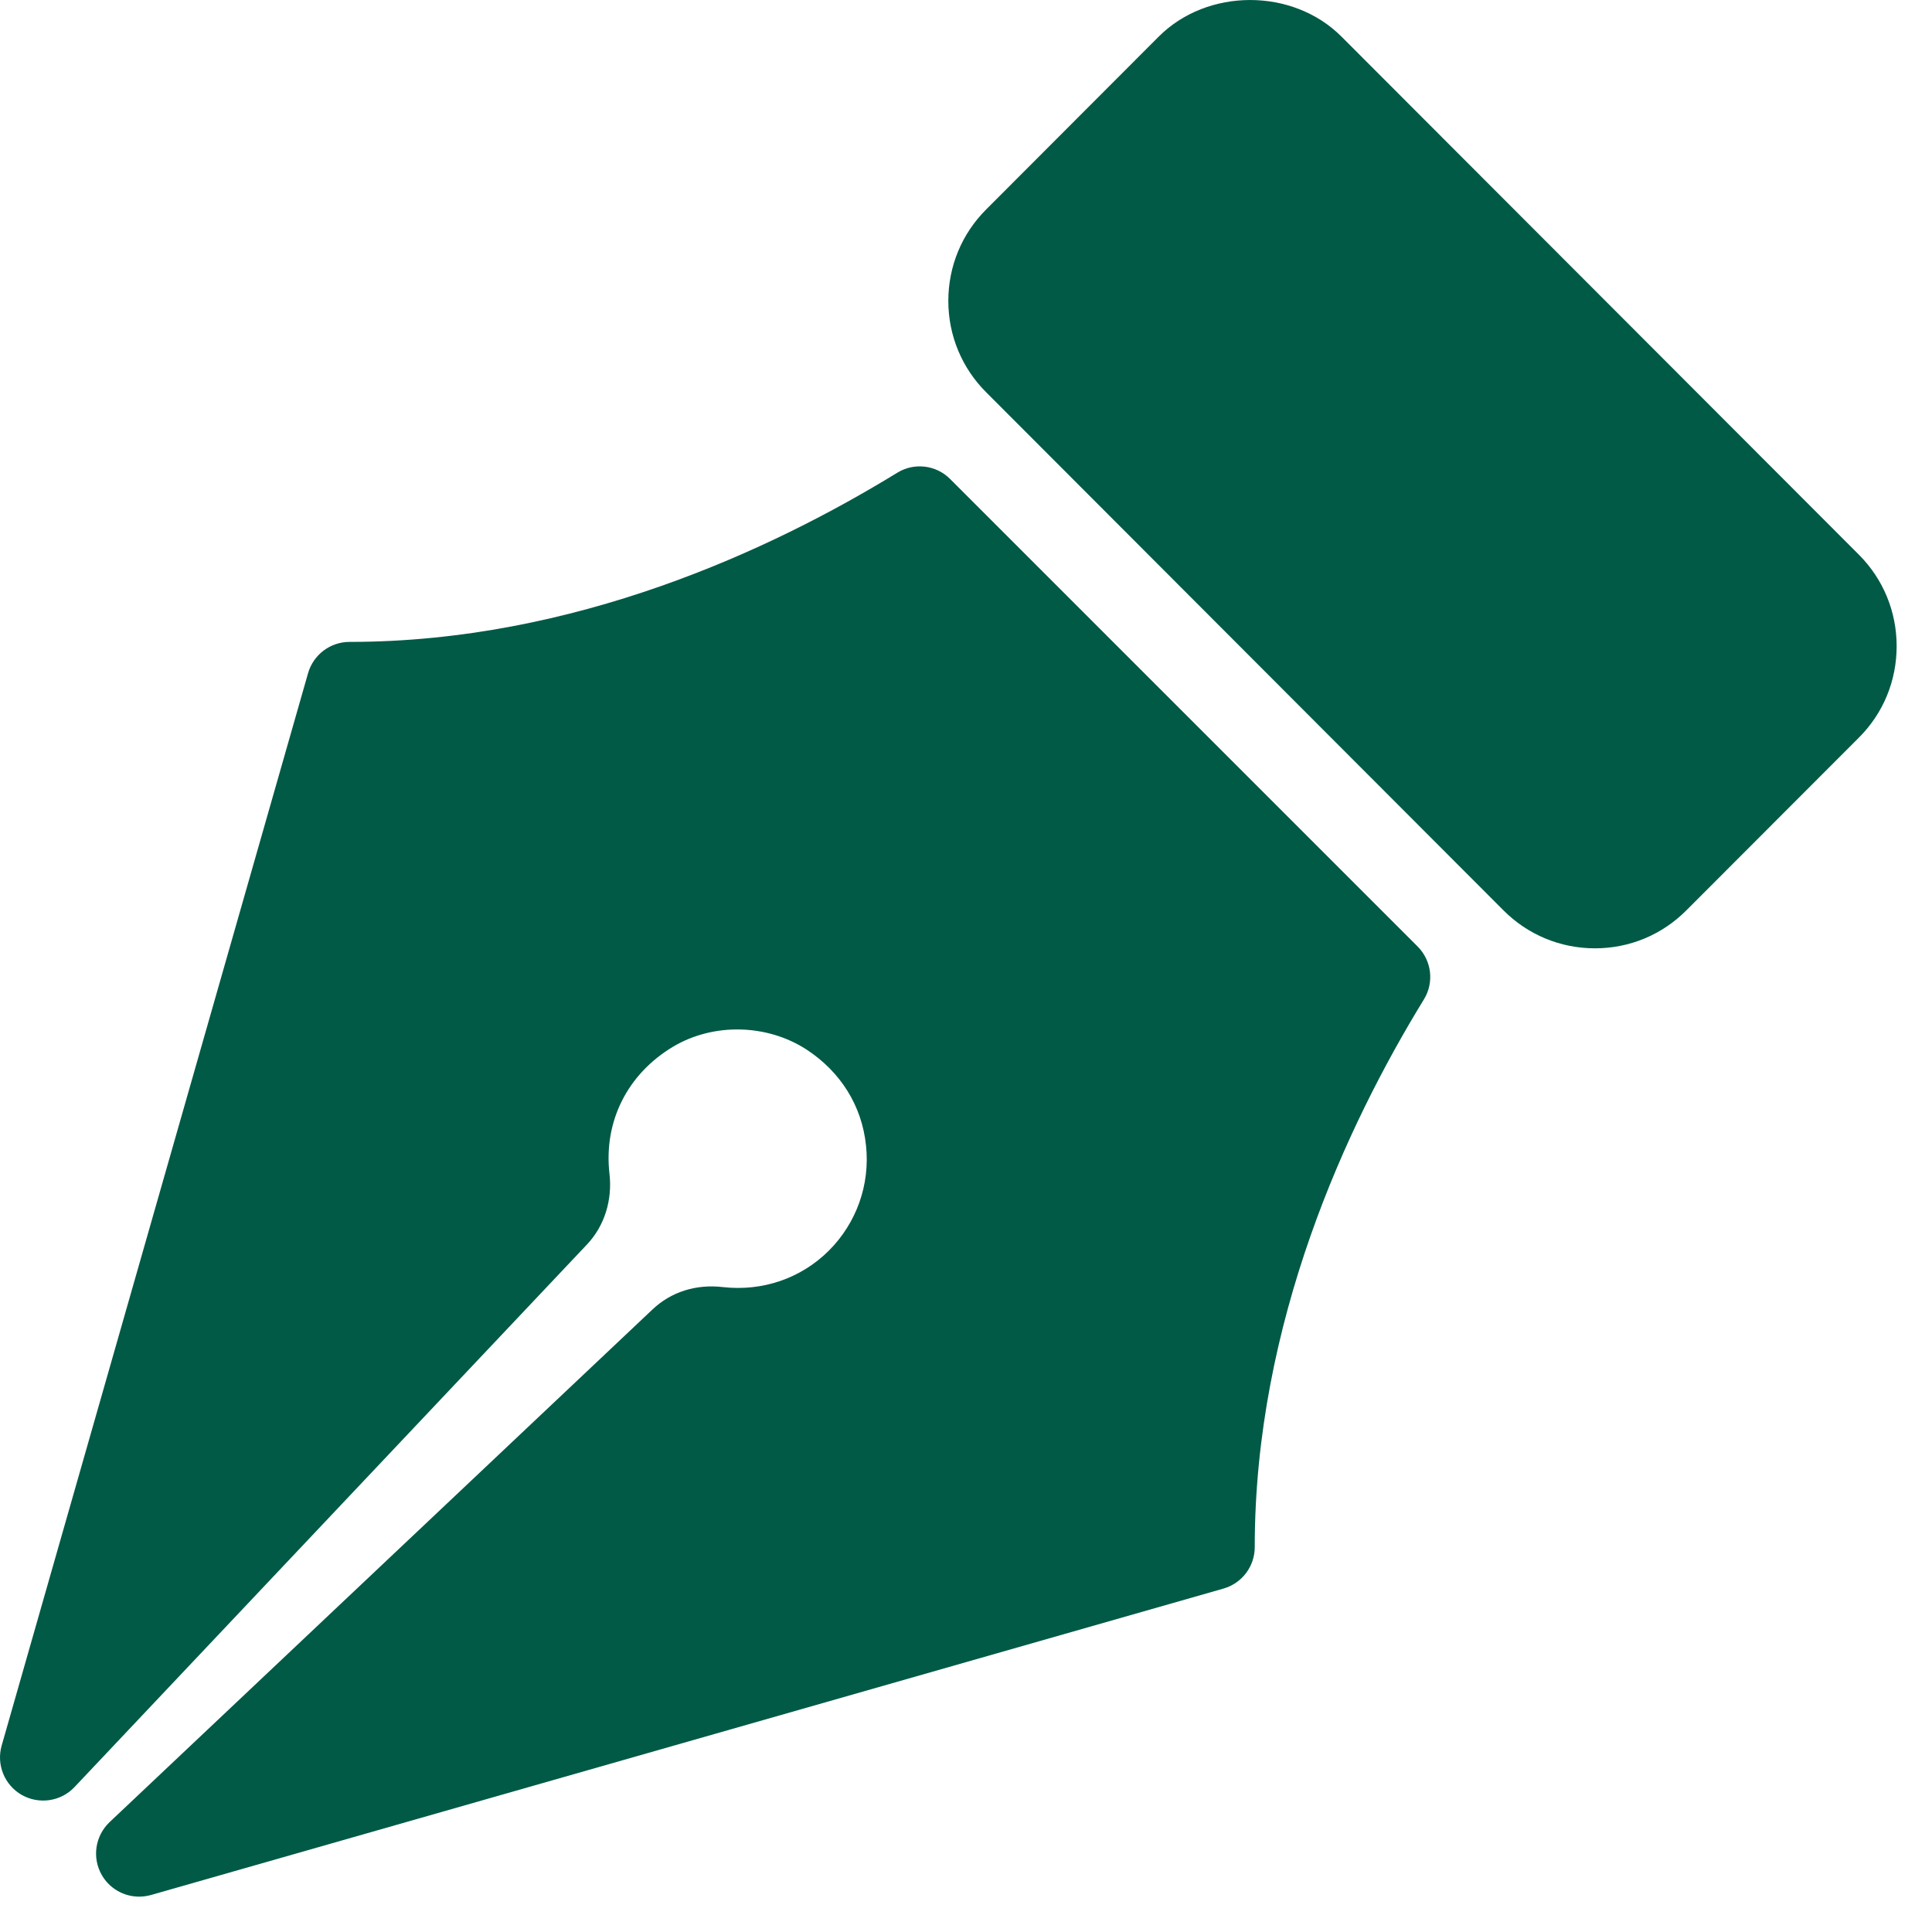
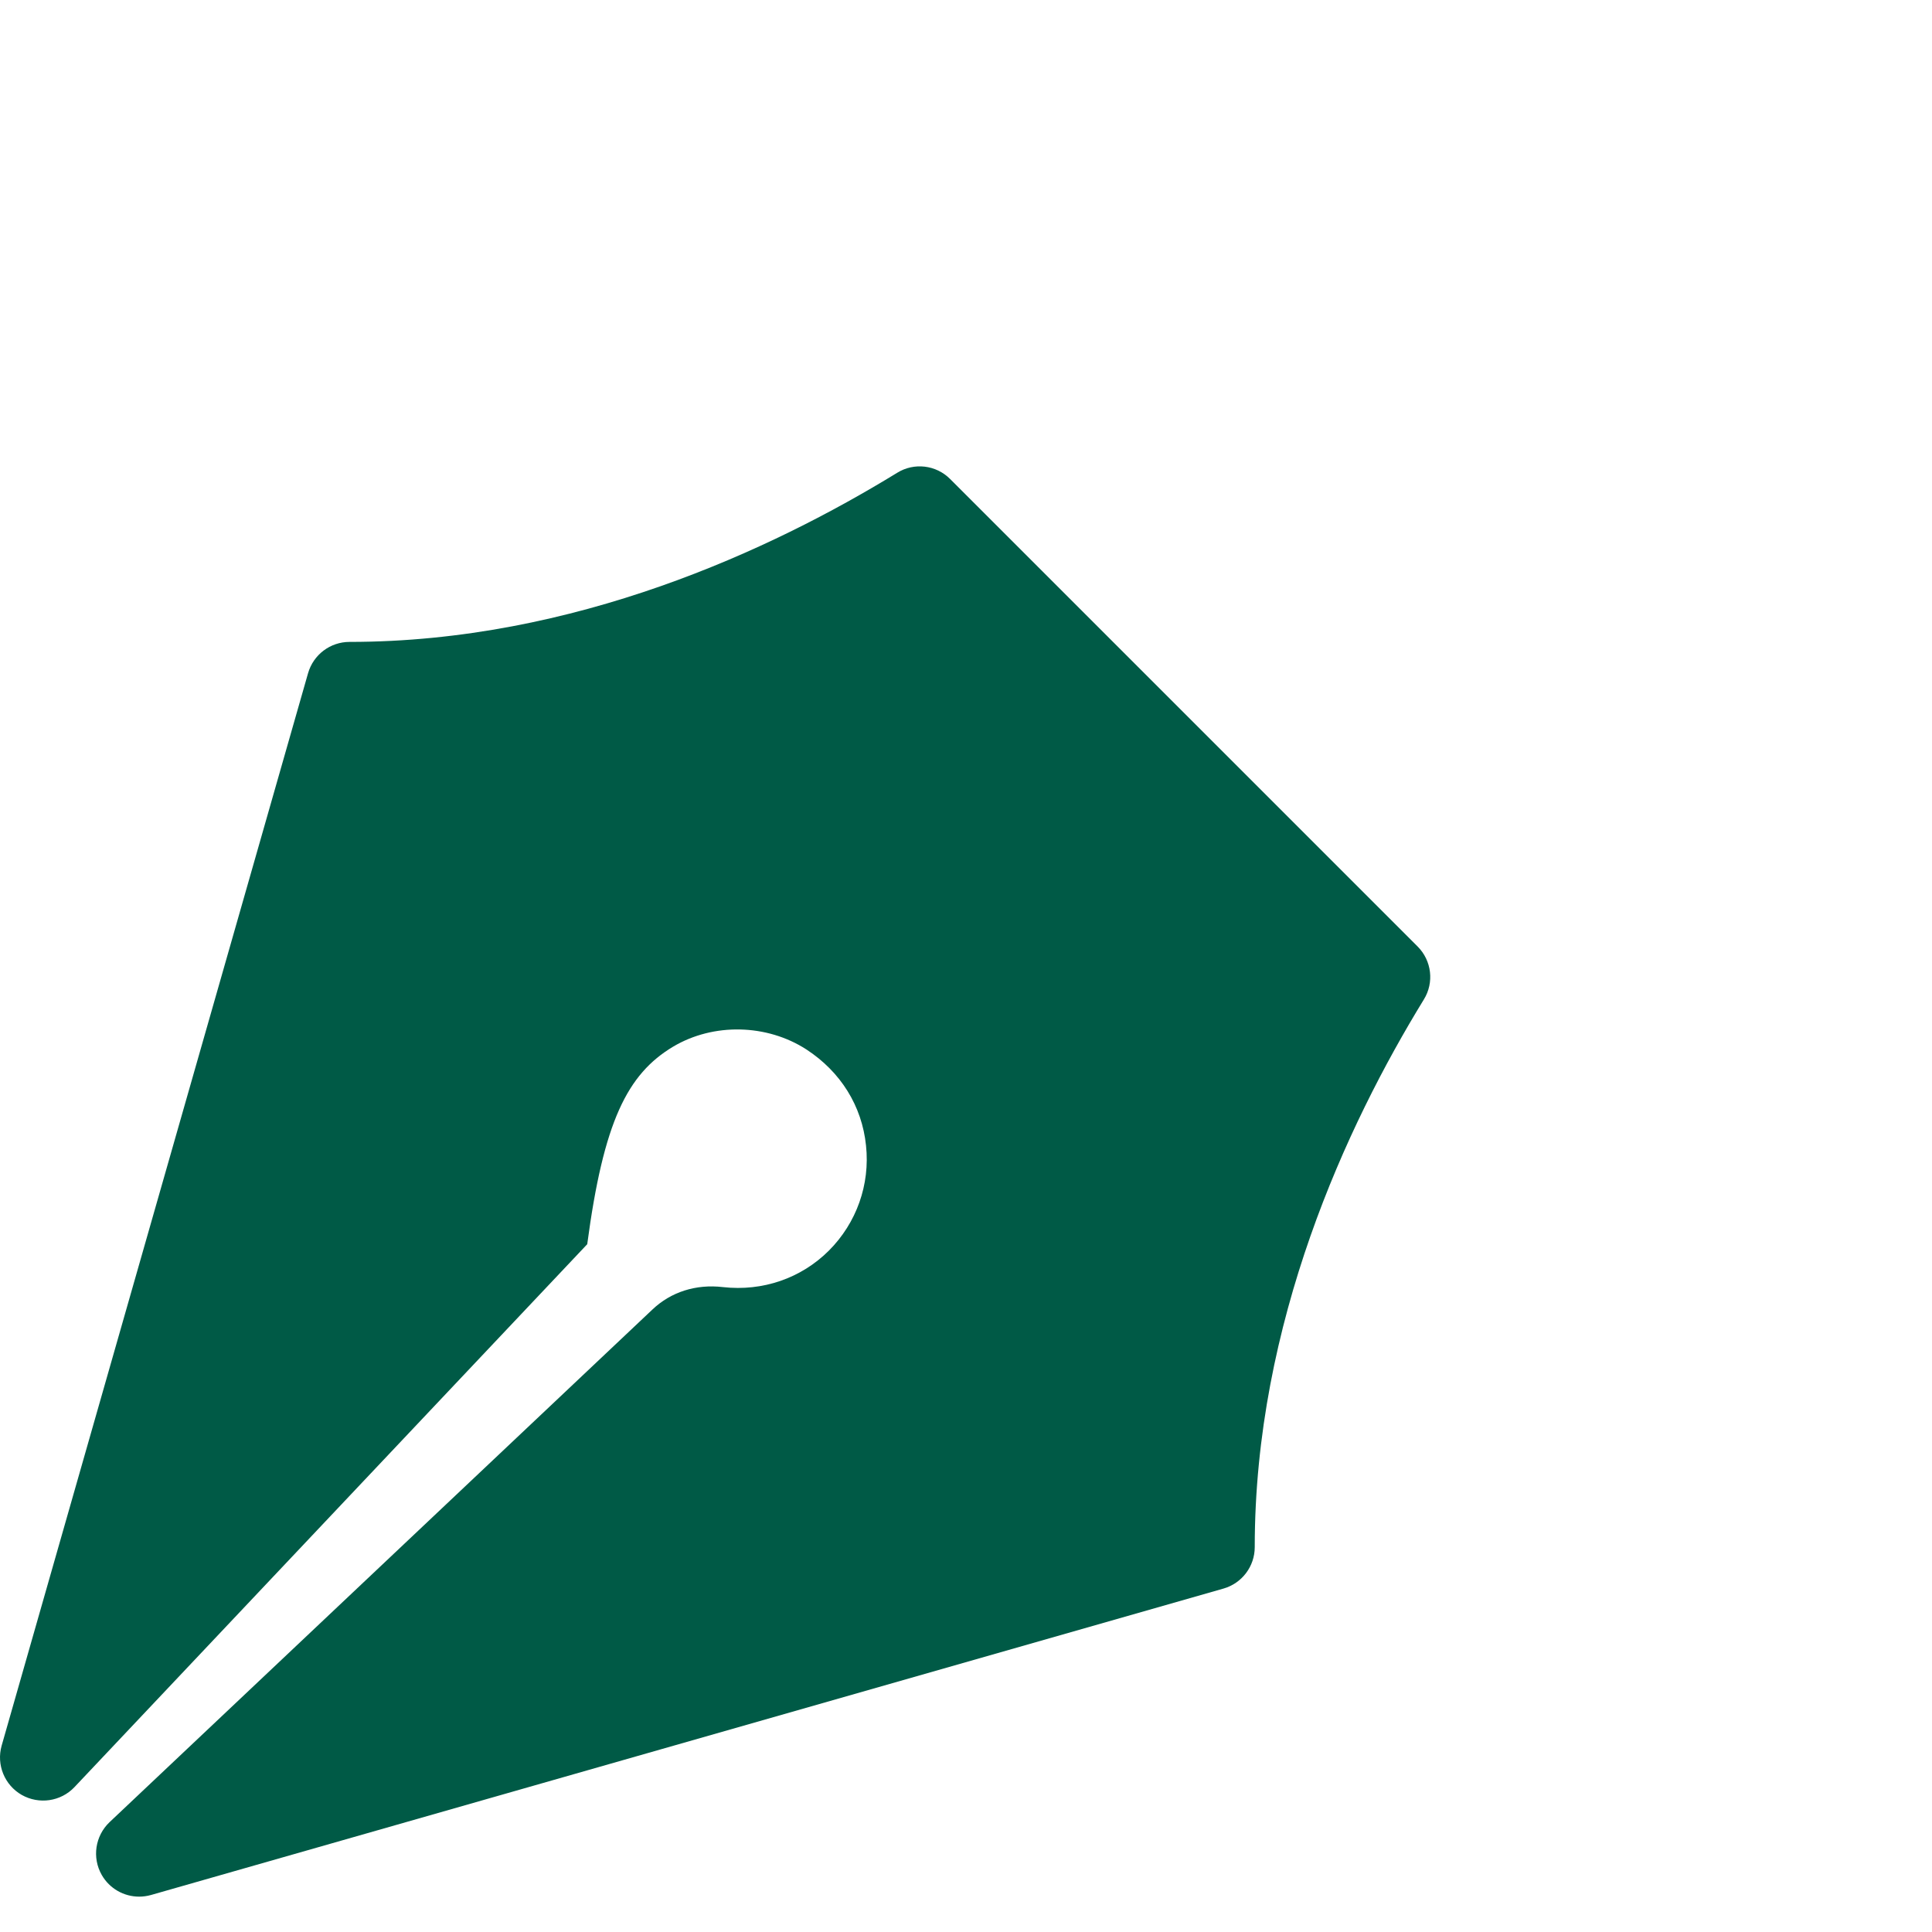
<svg xmlns="http://www.w3.org/2000/svg" width="20" height="20" viewBox="0 0 20 20" fill="none">
-   <path d="M19.242 5.741L13.888 0.38C13.383 -0.127 12.498 -0.126 11.994 0.38L10.21 2.167C9.957 2.419 9.817 2.756 9.817 3.115C9.817 3.473 9.957 3.81 10.21 4.062L15.564 9.424C15.816 9.677 16.153 9.817 16.511 9.817C16.869 9.817 17.205 9.677 17.457 9.424L19.242 7.637C19.495 7.385 19.634 7.048 19.634 6.689C19.634 6.331 19.495 5.994 19.242 5.741Z" fill="#005A46" />
-   <path d="M9.836 4.959C9.69 4.812 9.462 4.786 9.288 4.894C7.985 5.693 5.943 6.645 3.618 6.645C3.419 6.645 3.244 6.777 3.189 6.969L0.017 18.071C-0.039 18.269 0.047 18.479 0.225 18.581C0.404 18.682 0.629 18.65 0.771 18.5L6.079 12.88C6.257 12.69 6.341 12.424 6.309 12.149C6.248 11.61 6.494 11.119 6.968 10.835C7.385 10.587 7.938 10.599 8.348 10.864C8.703 11.096 8.923 11.449 8.965 11.859C9.008 12.263 8.867 12.659 8.581 12.946C8.293 13.233 7.896 13.37 7.484 13.324C7.203 13.291 6.945 13.375 6.755 13.555L1.134 18.863C0.985 19.005 0.951 19.23 1.053 19.409C1.134 19.551 1.283 19.634 1.441 19.634C1.481 19.634 1.523 19.628 1.563 19.617L12.665 16.445C12.857 16.39 12.989 16.215 12.989 16.016C12.989 13.691 13.941 11.649 14.74 10.346C14.848 10.171 14.821 9.944 14.675 9.798L9.836 4.959Z" fill="#005A46" />
+   <path d="M9.836 4.959C9.69 4.812 9.462 4.786 9.288 4.894C7.985 5.693 5.943 6.645 3.618 6.645C3.419 6.645 3.244 6.777 3.189 6.969L0.017 18.071C-0.039 18.269 0.047 18.479 0.225 18.581C0.404 18.682 0.629 18.65 0.771 18.5L6.079 12.88C6.248 11.61 6.494 11.119 6.968 10.835C7.385 10.587 7.938 10.599 8.348 10.864C8.703 11.096 8.923 11.449 8.965 11.859C9.008 12.263 8.867 12.659 8.581 12.946C8.293 13.233 7.896 13.37 7.484 13.324C7.203 13.291 6.945 13.375 6.755 13.555L1.134 18.863C0.985 19.005 0.951 19.23 1.053 19.409C1.134 19.551 1.283 19.634 1.441 19.634C1.481 19.634 1.523 19.628 1.563 19.617L12.665 16.445C12.857 16.39 12.989 16.215 12.989 16.016C12.989 13.691 13.941 11.649 14.74 10.346C14.848 10.171 14.821 9.944 14.675 9.798L9.836 4.959Z" fill="#005A46" />
</svg>